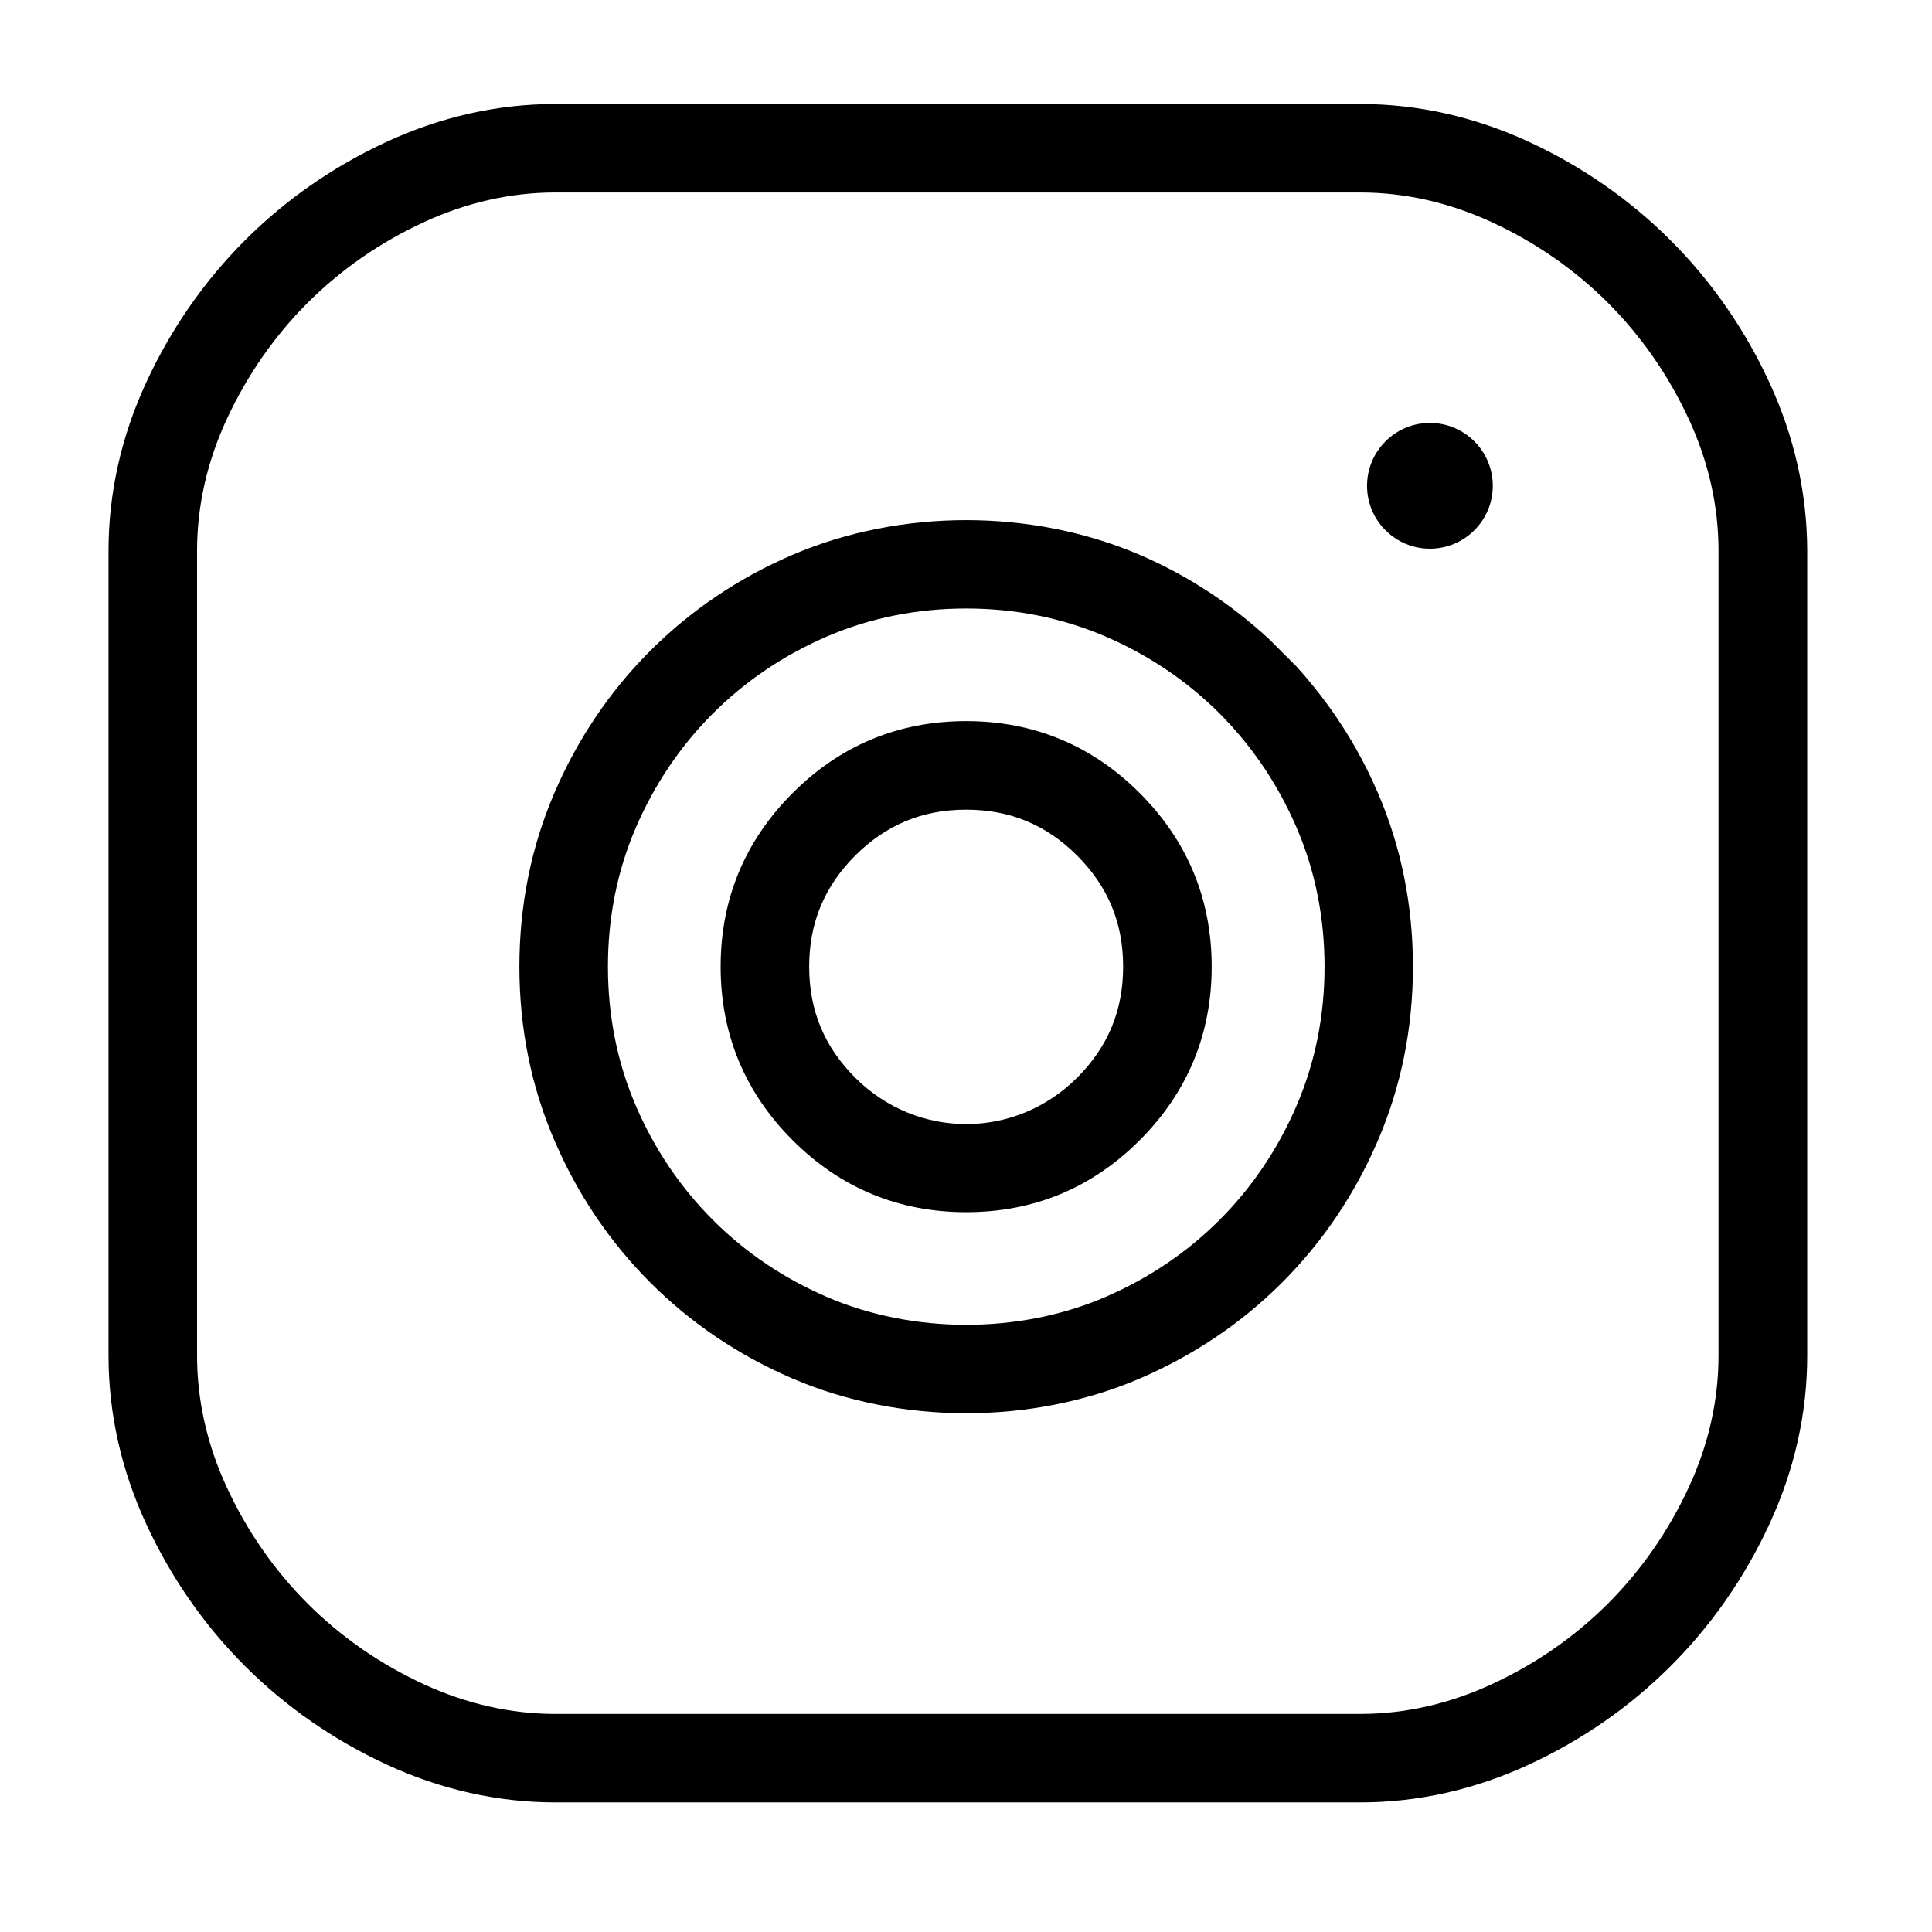
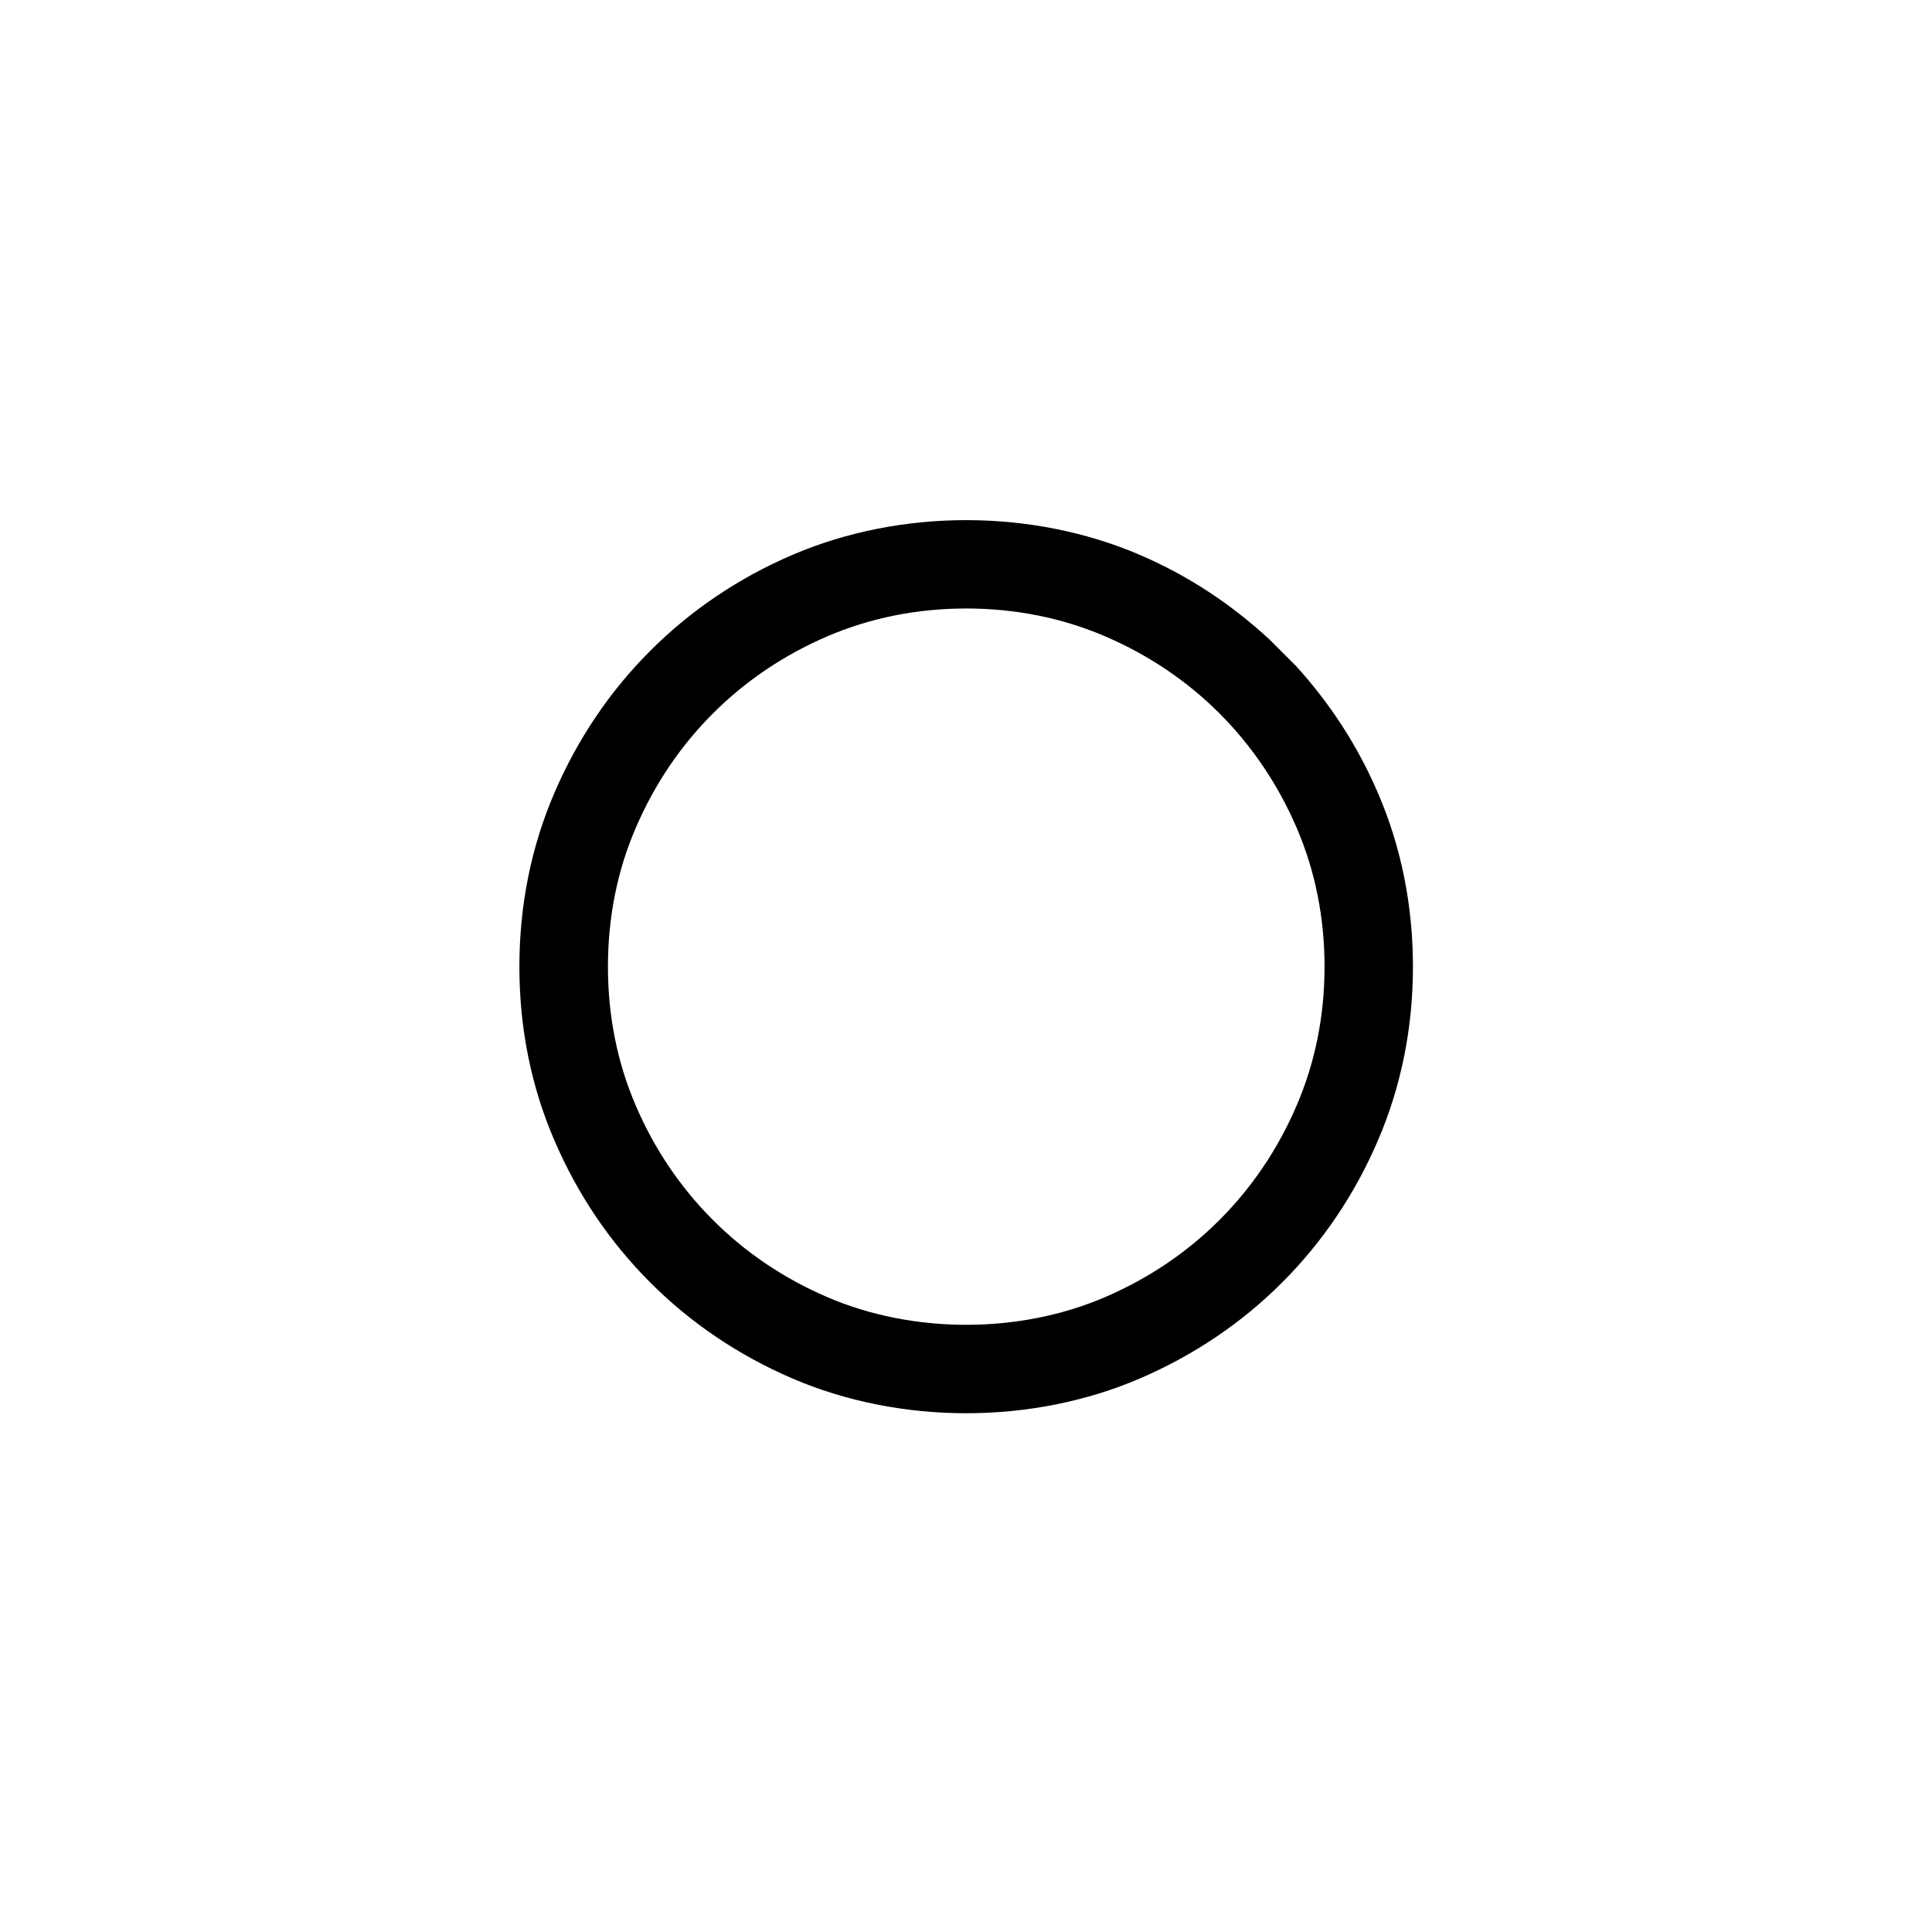
<svg xmlns="http://www.w3.org/2000/svg" width="24" height="24" viewBox="0 0 24 24" fill="none">
  <path d="M16.102 8.276L15.77 7.944C15.3 7.509 14.763 7.152 14.162 6.894C12.818 6.317 11.186 6.317 9.841 6.894C9.175 7.18 8.581 7.581 8.078 8.084C7.575 8.587 7.175 9.18 6.888 9.847C6.599 10.518 6.452 11.245 6.452 12.008C6.452 12.771 6.598 13.498 6.888 14.169C7.175 14.837 7.576 15.43 8.078 15.932C8.581 16.436 9.175 16.836 9.841 17.123C11.183 17.7 12.822 17.7 14.162 17.123C14.829 16.836 15.423 16.436 15.926 15.933C16.428 15.431 16.829 14.838 17.116 14.17C17.405 13.499 17.552 12.772 17.552 12.009C17.552 11.246 17.406 10.519 17.116 9.848C16.864 9.262 16.521 8.737 16.102 8.276ZM16.107 13.734C15.875 14.274 15.552 14.752 15.149 15.155C14.745 15.559 14.266 15.882 13.728 16.113C12.664 16.572 11.342 16.572 10.276 16.113C9.739 15.882 9.26 15.56 8.856 15.155C8.453 14.752 8.13 14.275 7.898 13.735C7.669 13.202 7.552 12.622 7.552 12.009C7.552 11.396 7.668 10.816 7.898 10.283C8.13 9.744 8.453 9.266 8.856 8.863C9.26 8.459 9.739 8.136 10.276 7.905C10.81 7.676 11.391 7.559 12.003 7.559C12.615 7.559 13.195 7.676 13.729 7.905C14.267 8.136 14.746 8.459 15.15 8.863C15.553 9.267 15.876 9.745 16.108 10.284C16.337 10.817 16.454 11.397 16.454 12.01C16.454 12.623 16.336 13.201 16.107 13.734Z" fill="black" />
-   <path d="M12.002 8.958C11.164 8.958 10.439 9.258 9.846 9.852C9.253 10.445 8.952 11.17 8.952 12.008C8.952 12.846 9.253 13.571 9.846 14.164C10.439 14.757 11.164 15.058 12.002 15.058C12.84 15.058 13.565 14.758 14.158 14.164C14.751 13.571 15.052 12.846 15.052 12.008C15.052 11.17 14.751 10.445 14.158 9.852C13.566 9.259 12.84 8.958 12.002 8.958ZM13.381 13.387C12.611 14.156 11.393 14.156 10.623 13.387C10.239 13.002 10.052 12.552 10.052 12.008C10.052 11.464 10.24 11.014 10.623 10.629C11.008 10.245 11.459 10.058 12.002 10.058C12.545 10.058 12.996 10.245 13.381 10.629C13.765 11.014 13.952 11.464 13.952 12.008C13.952 12.552 13.765 13.002 13.381 13.387Z" fill="black" />
-   <path d="M21.977 4.745C21.671 4.084 21.259 3.492 20.753 2.986C20.248 2.481 19.656 2.069 18.993 1.762C18.317 1.45 17.612 1.292 16.897 1.292H6.897C6.182 1.292 5.477 1.45 4.8 1.763C4.139 2.069 3.547 2.481 3.042 2.986C2.537 3.492 2.125 4.084 1.819 4.745C1.506 5.42 1.348 6.125 1.348 6.841V16.841C1.348 17.557 1.506 18.262 1.819 18.937C2.126 19.599 2.537 20.191 3.043 20.696C3.548 21.201 4.14 21.613 4.803 21.92C5.479 22.232 6.184 22.39 6.899 22.39H16.899C17.614 22.39 18.319 22.232 18.996 21.919C19.658 21.612 20.25 21.201 20.755 20.695C21.261 20.19 21.672 19.598 21.979 18.936C22.292 18.261 22.45 17.556 22.45 16.84V6.84C22.448 6.125 22.29 5.42 21.977 4.745ZM21.348 16.841C21.348 17.396 21.224 17.946 20.979 18.475C20.727 19.019 20.389 19.505 19.976 19.919C19.562 20.333 19.077 20.67 18.533 20.921C18.003 21.166 17.453 21.291 16.898 21.291H6.898C6.343 21.291 5.794 21.166 5.264 20.922C4.719 20.67 4.234 20.333 3.82 19.919C3.407 19.505 3.069 19.02 2.817 18.475C2.572 17.946 2.448 17.396 2.448 16.841V6.841C2.448 6.286 2.572 5.736 2.817 5.207C3.069 4.664 3.406 4.178 3.82 3.763C4.234 3.35 4.719 3.012 5.263 2.761C5.793 2.516 6.343 2.391 6.898 2.391H16.898C17.453 2.391 18.002 2.516 18.532 2.76C19.077 3.012 19.562 3.349 19.976 3.763C20.39 4.178 20.727 4.663 20.979 5.207C21.224 5.736 21.348 6.286 21.348 6.841V16.841Z" fill="black" />
-   <path d="M17.763 6.816C18.194 6.816 18.544 6.466 18.544 6.035C18.544 5.604 18.194 5.254 17.763 5.254C17.332 5.254 16.982 5.604 16.982 6.035C16.982 6.466 17.332 6.816 17.763 6.816Z" fill="black" />
</svg>